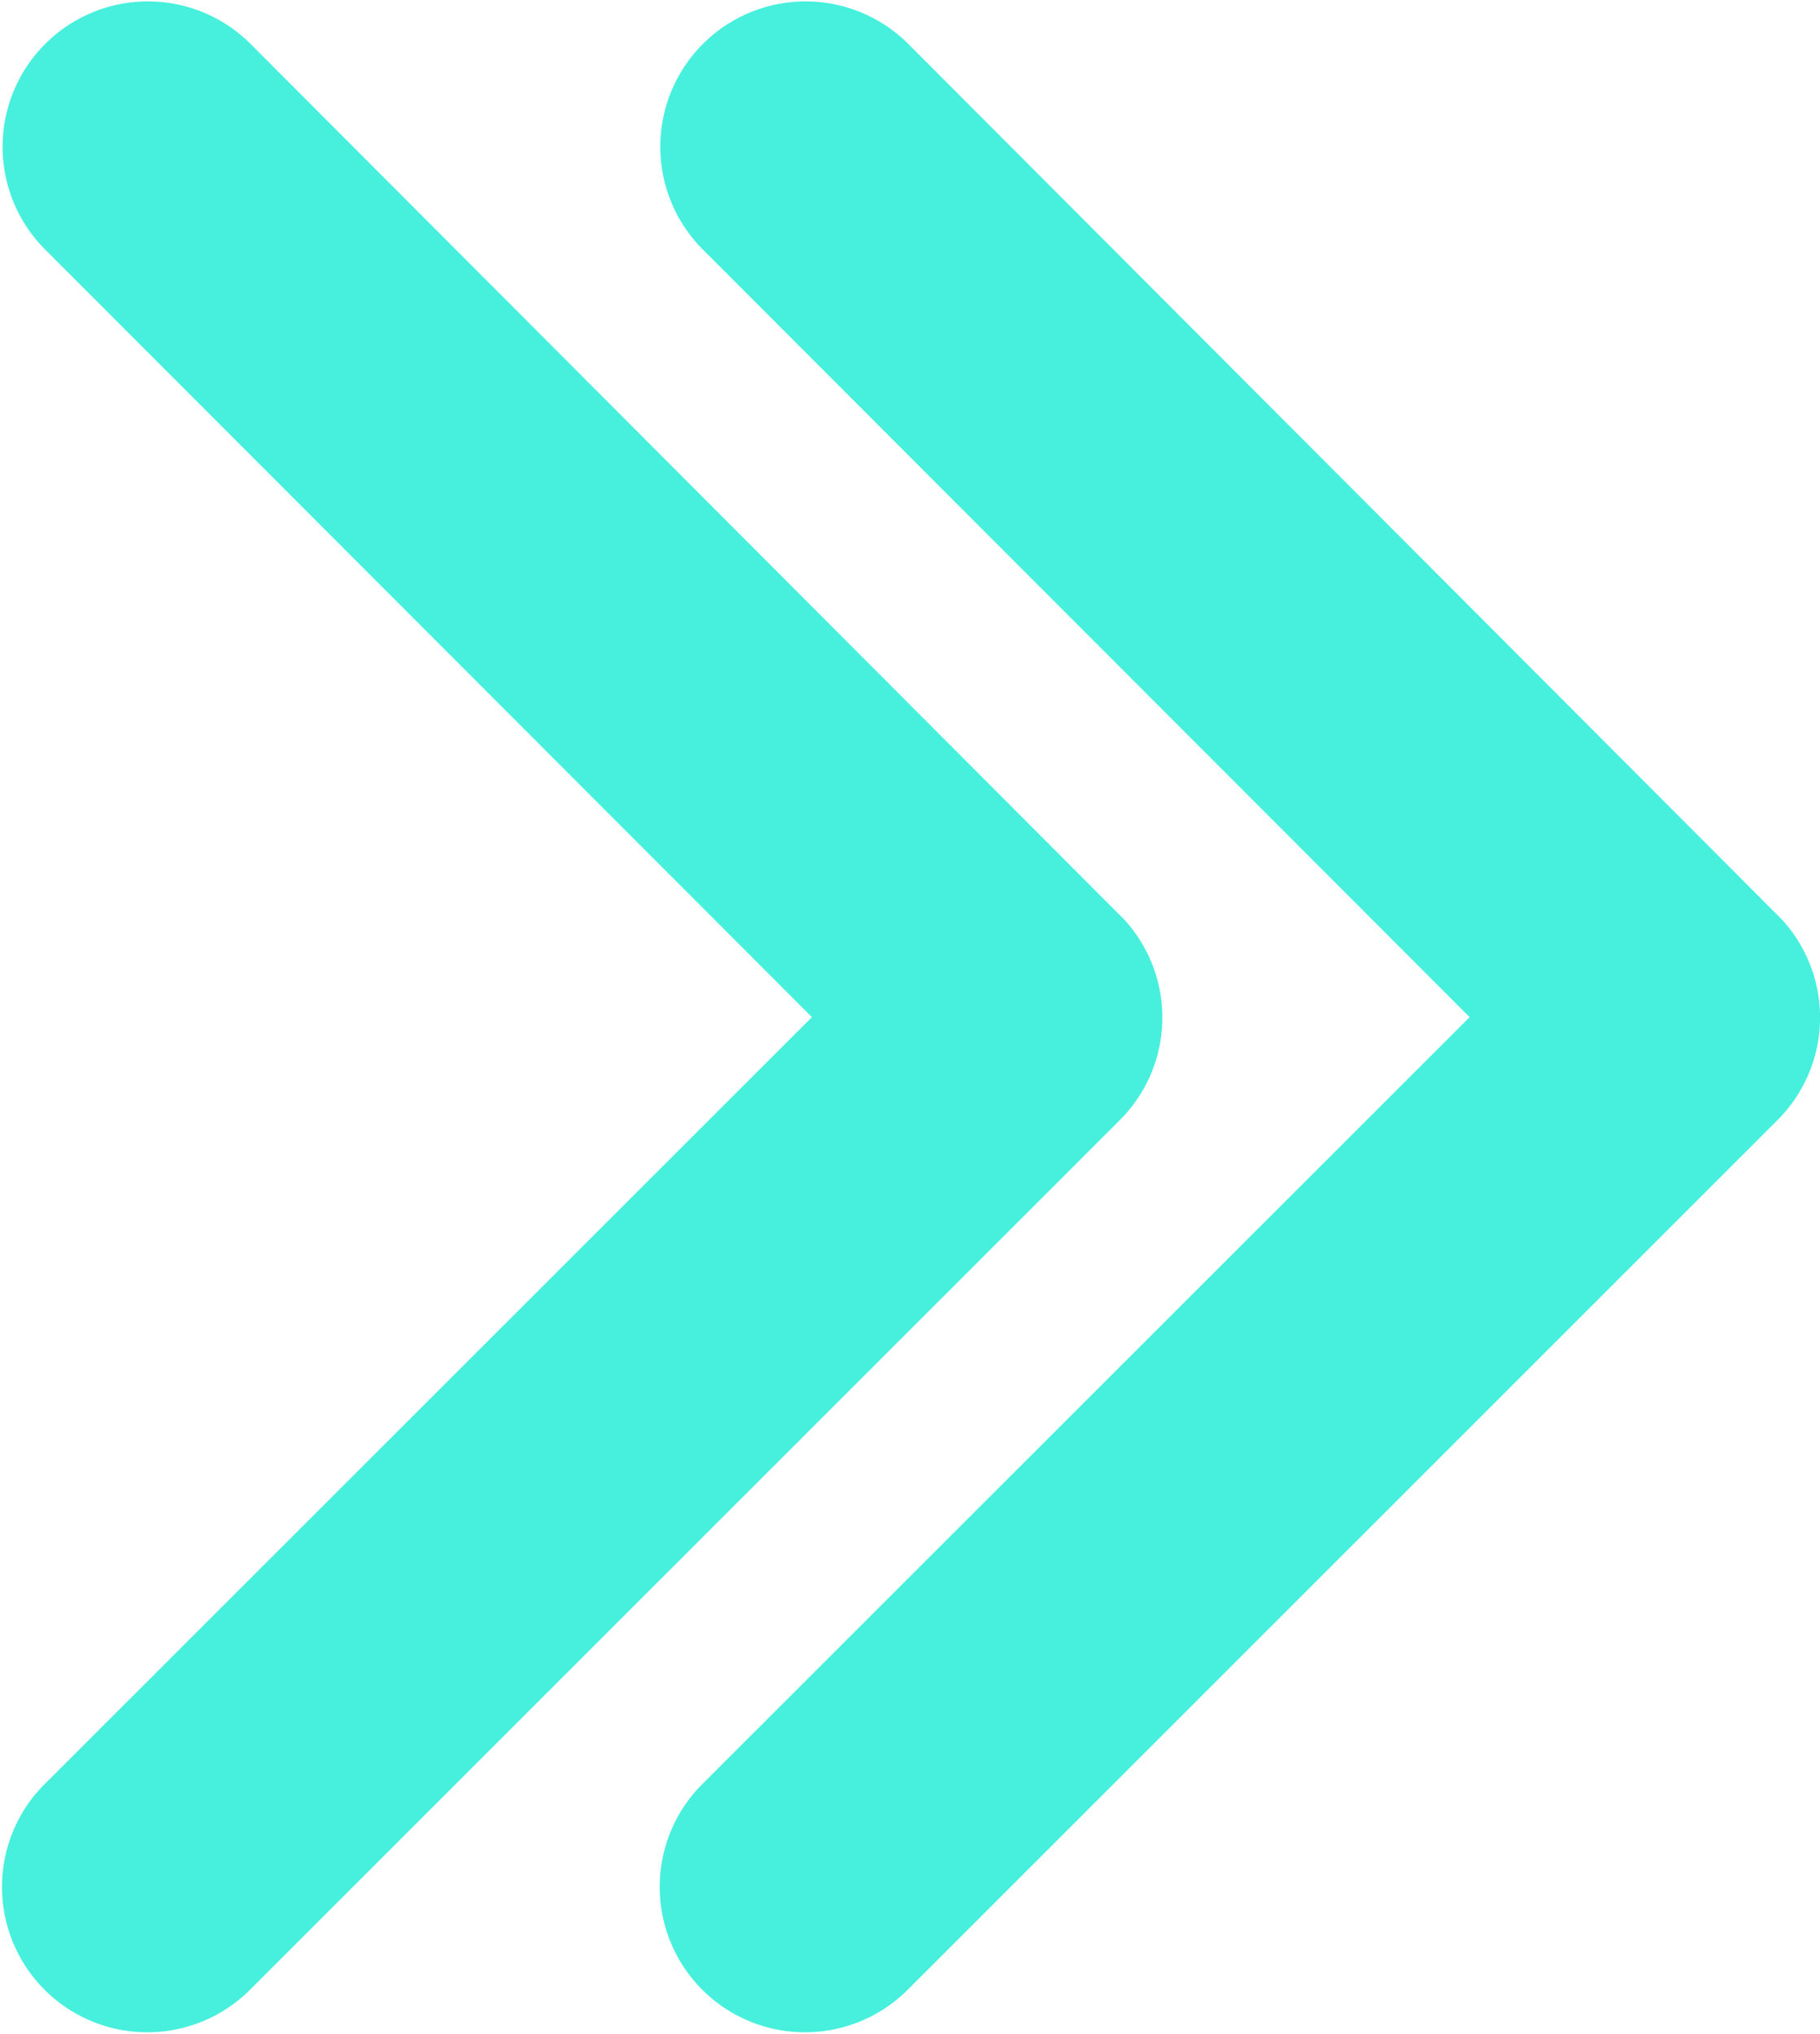
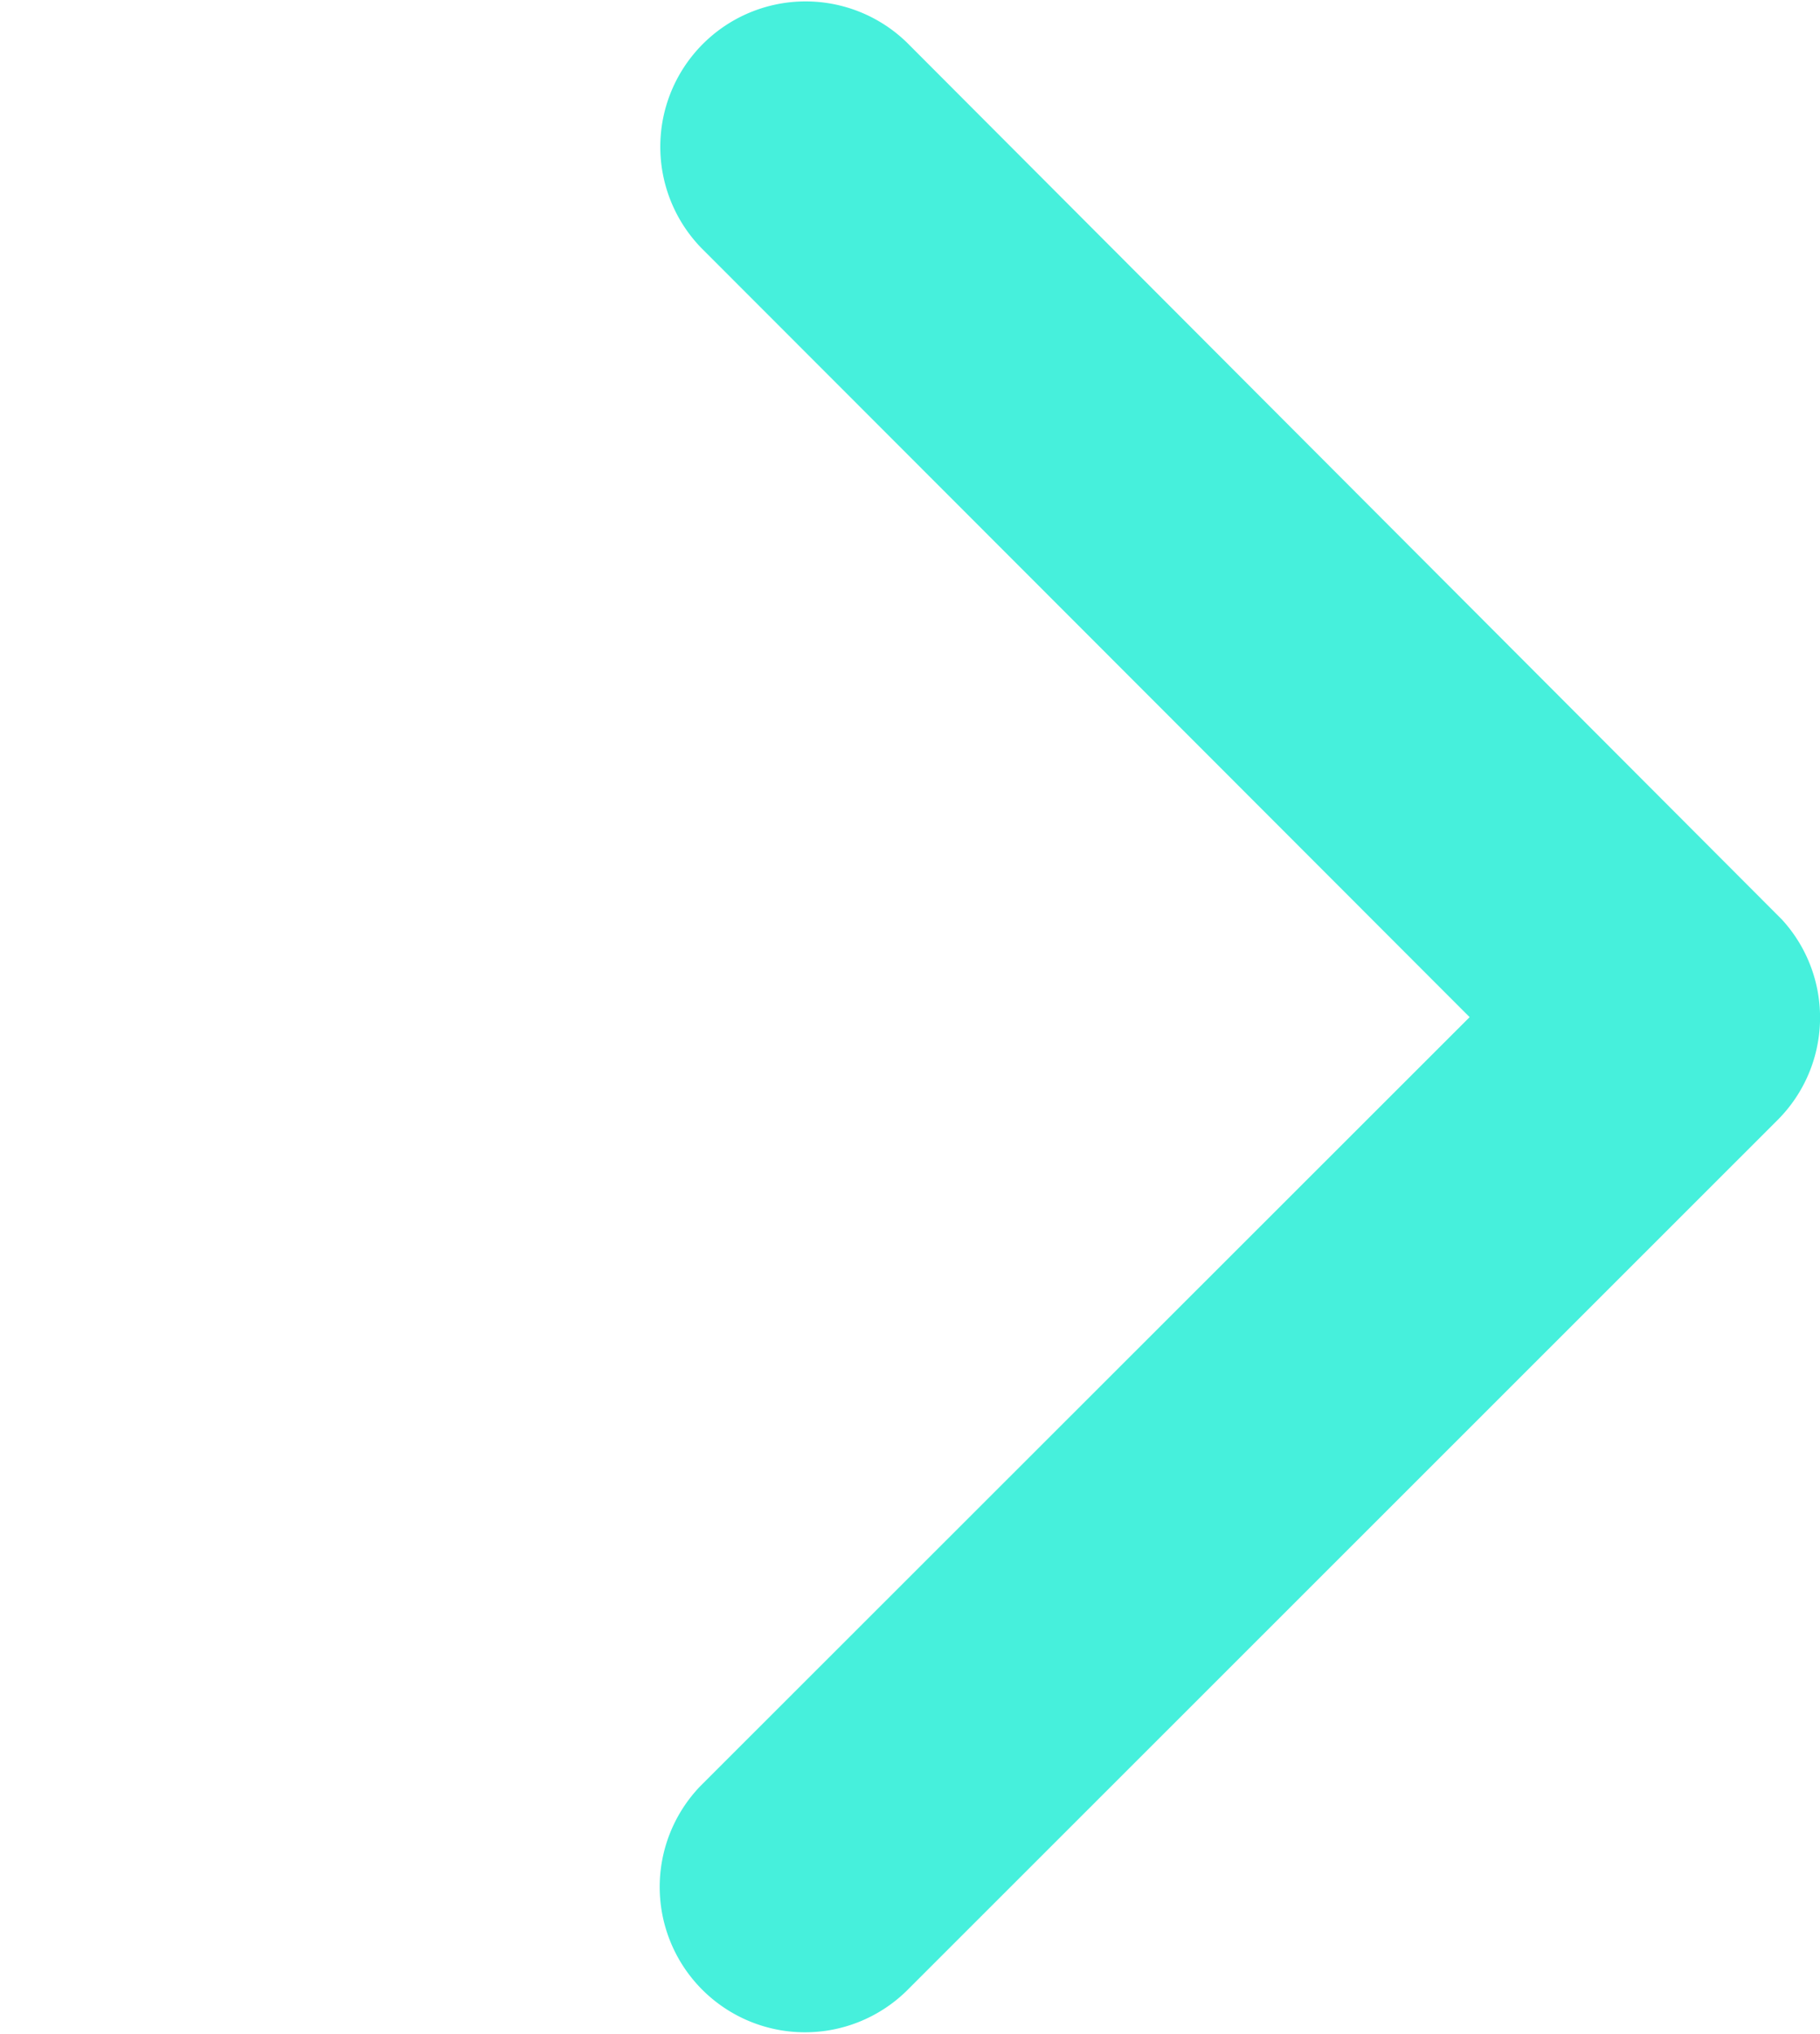
<svg xmlns="http://www.w3.org/2000/svg" width="49.01" height="54.748" viewBox="0 0 49.01 54.748">
  <g id="Group_1240" data-name="Group 1240" transform="translate(-1208.289 -3751)">
-     <path id="Icon_ionic-ios-arrow-back" data-name="Icon ionic-ios-arrow-back" d="M9.435,27.367,30.15,6.668a3.913,3.913,0,0,0-5.541-5.525L1.14,24.6a3.9,3.9,0,0,0-.114,5.395L24.593,53.607a3.913,3.913,0,0,0,5.541-5.525Z" transform="translate(1239.588 3805.748) rotate(180)" fill="#46f0dc" />
    <path id="Icon_ionic-ios-arrow-back-2" data-name="Icon ionic-ios-arrow-back" d="M9.435,27.367,30.15,6.668a3.913,3.913,0,0,0-5.541-5.525L1.14,24.6a3.9,3.9,0,0,0-.114,5.395L24.593,53.607a3.913,3.913,0,0,0,5.541-5.525Z" transform="translate(1257.299 3805.748) rotate(180)" fill="#46f0dc" />
  </g>
</svg>